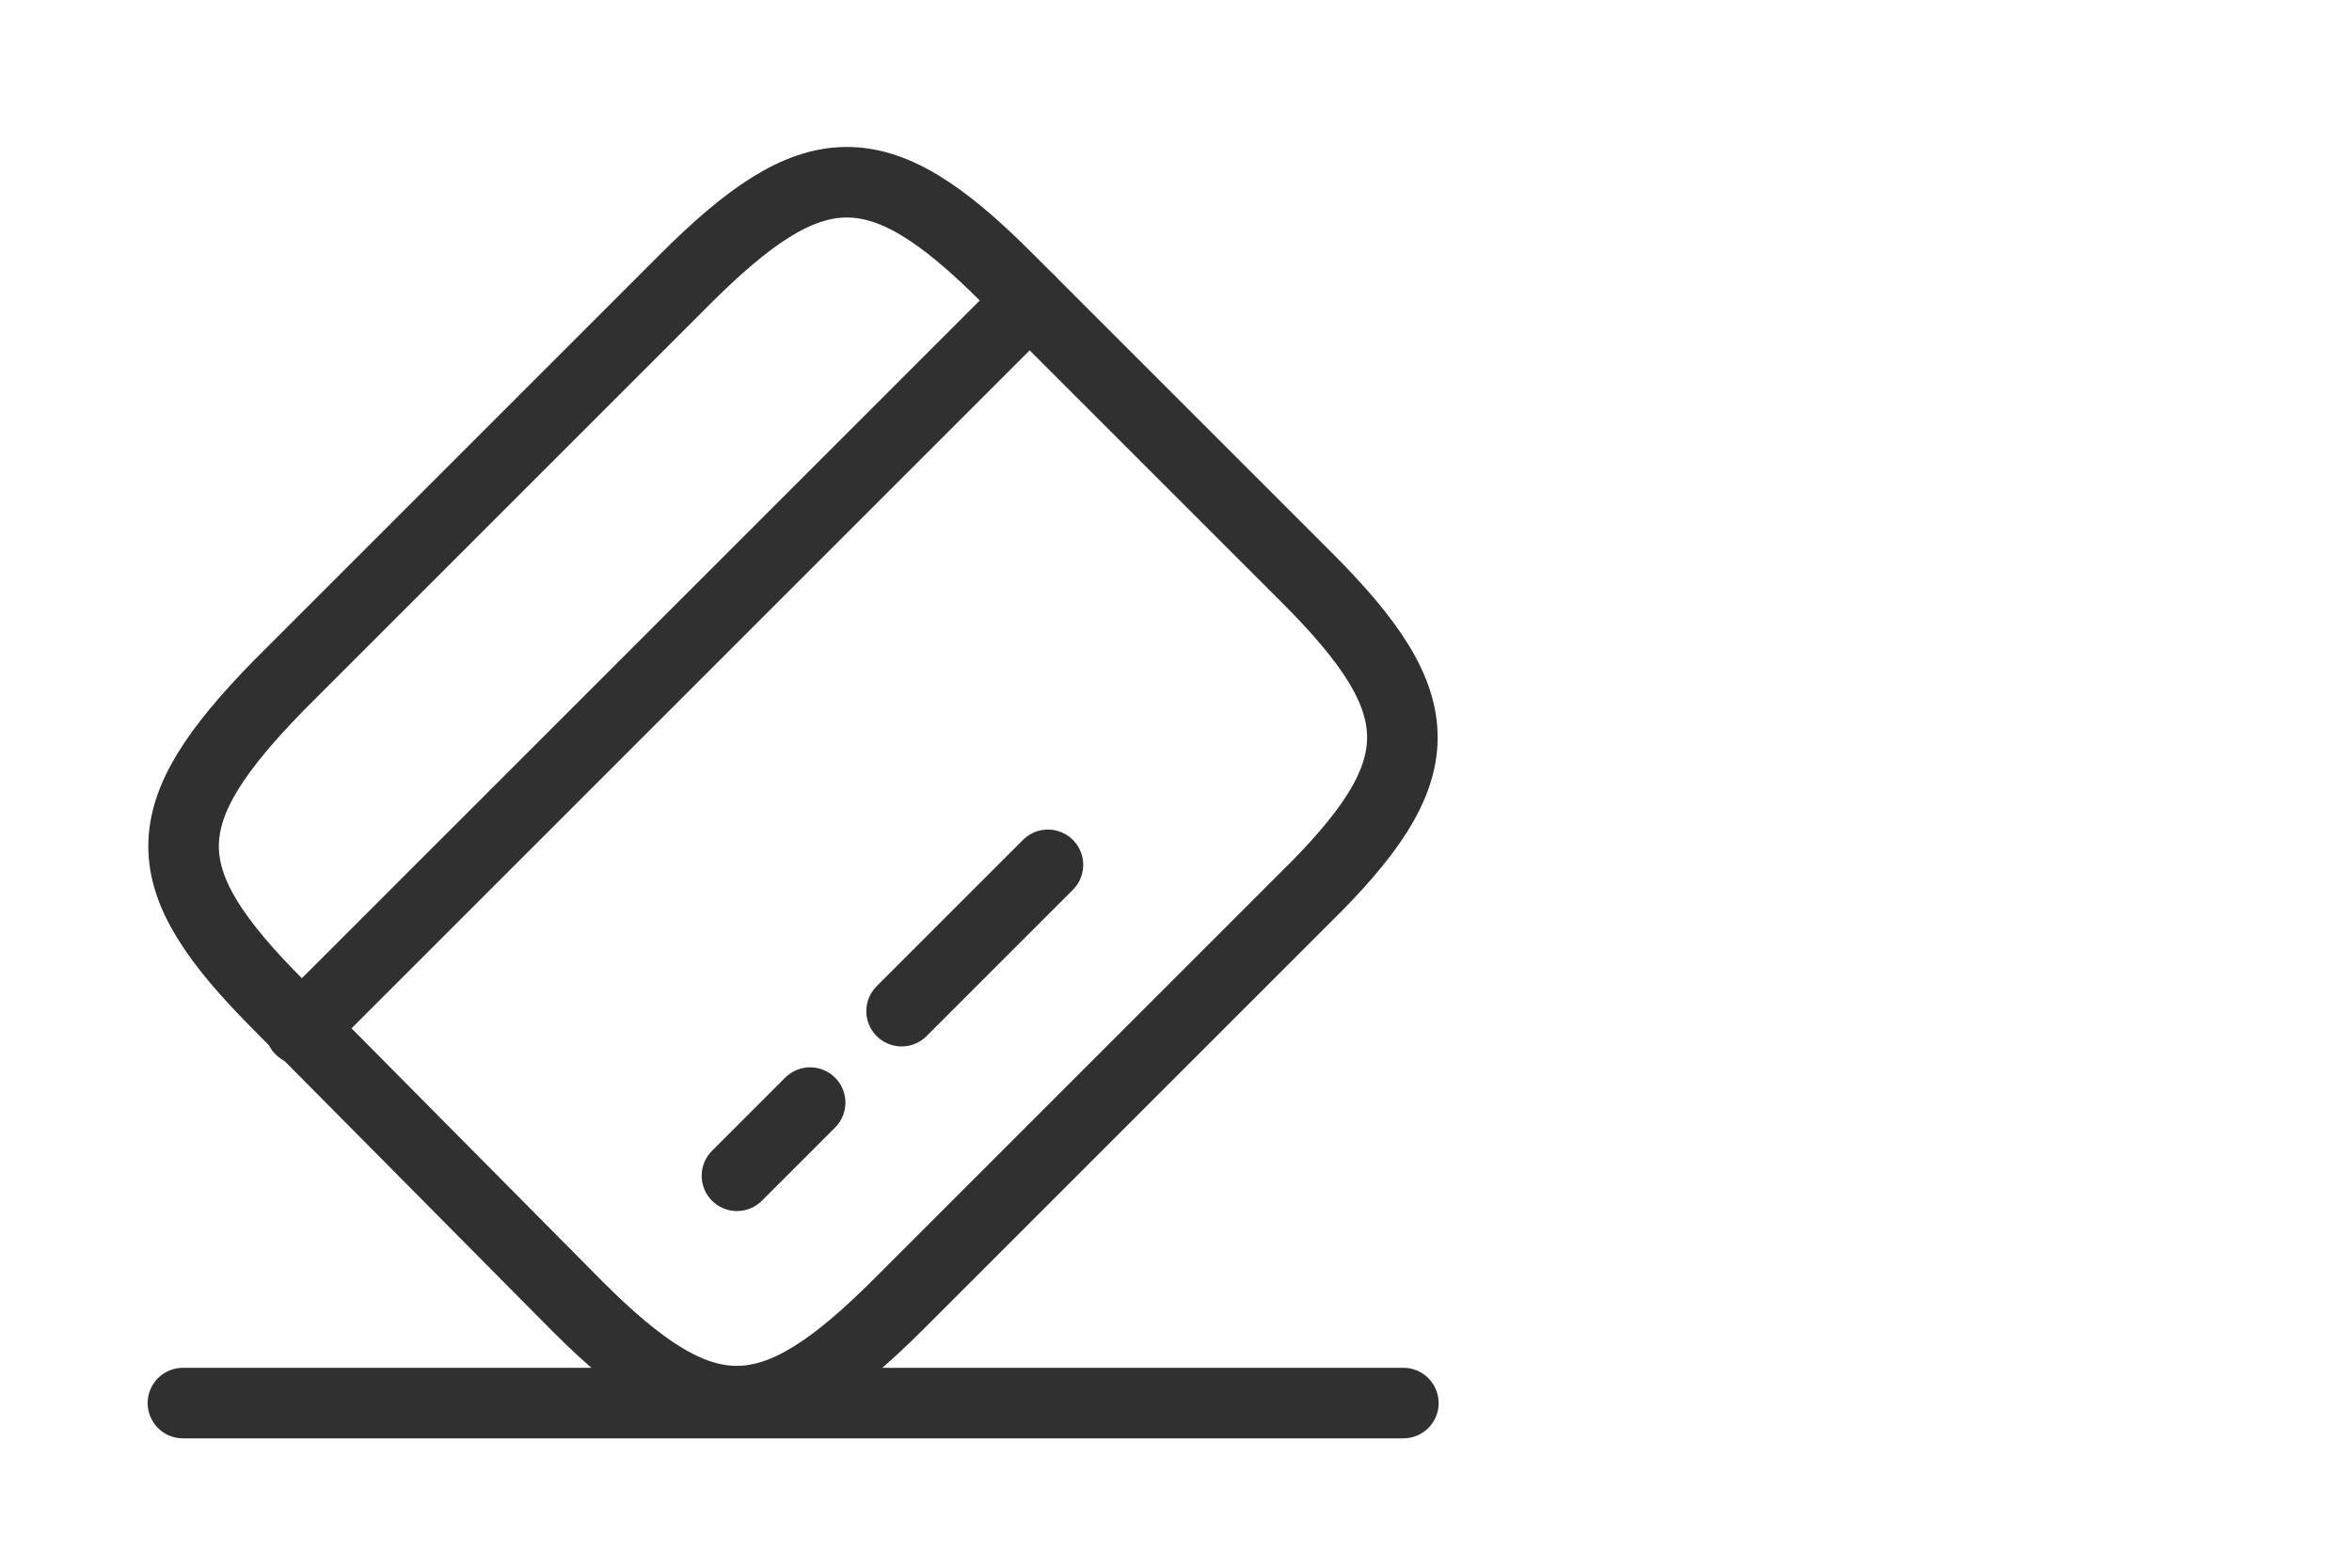
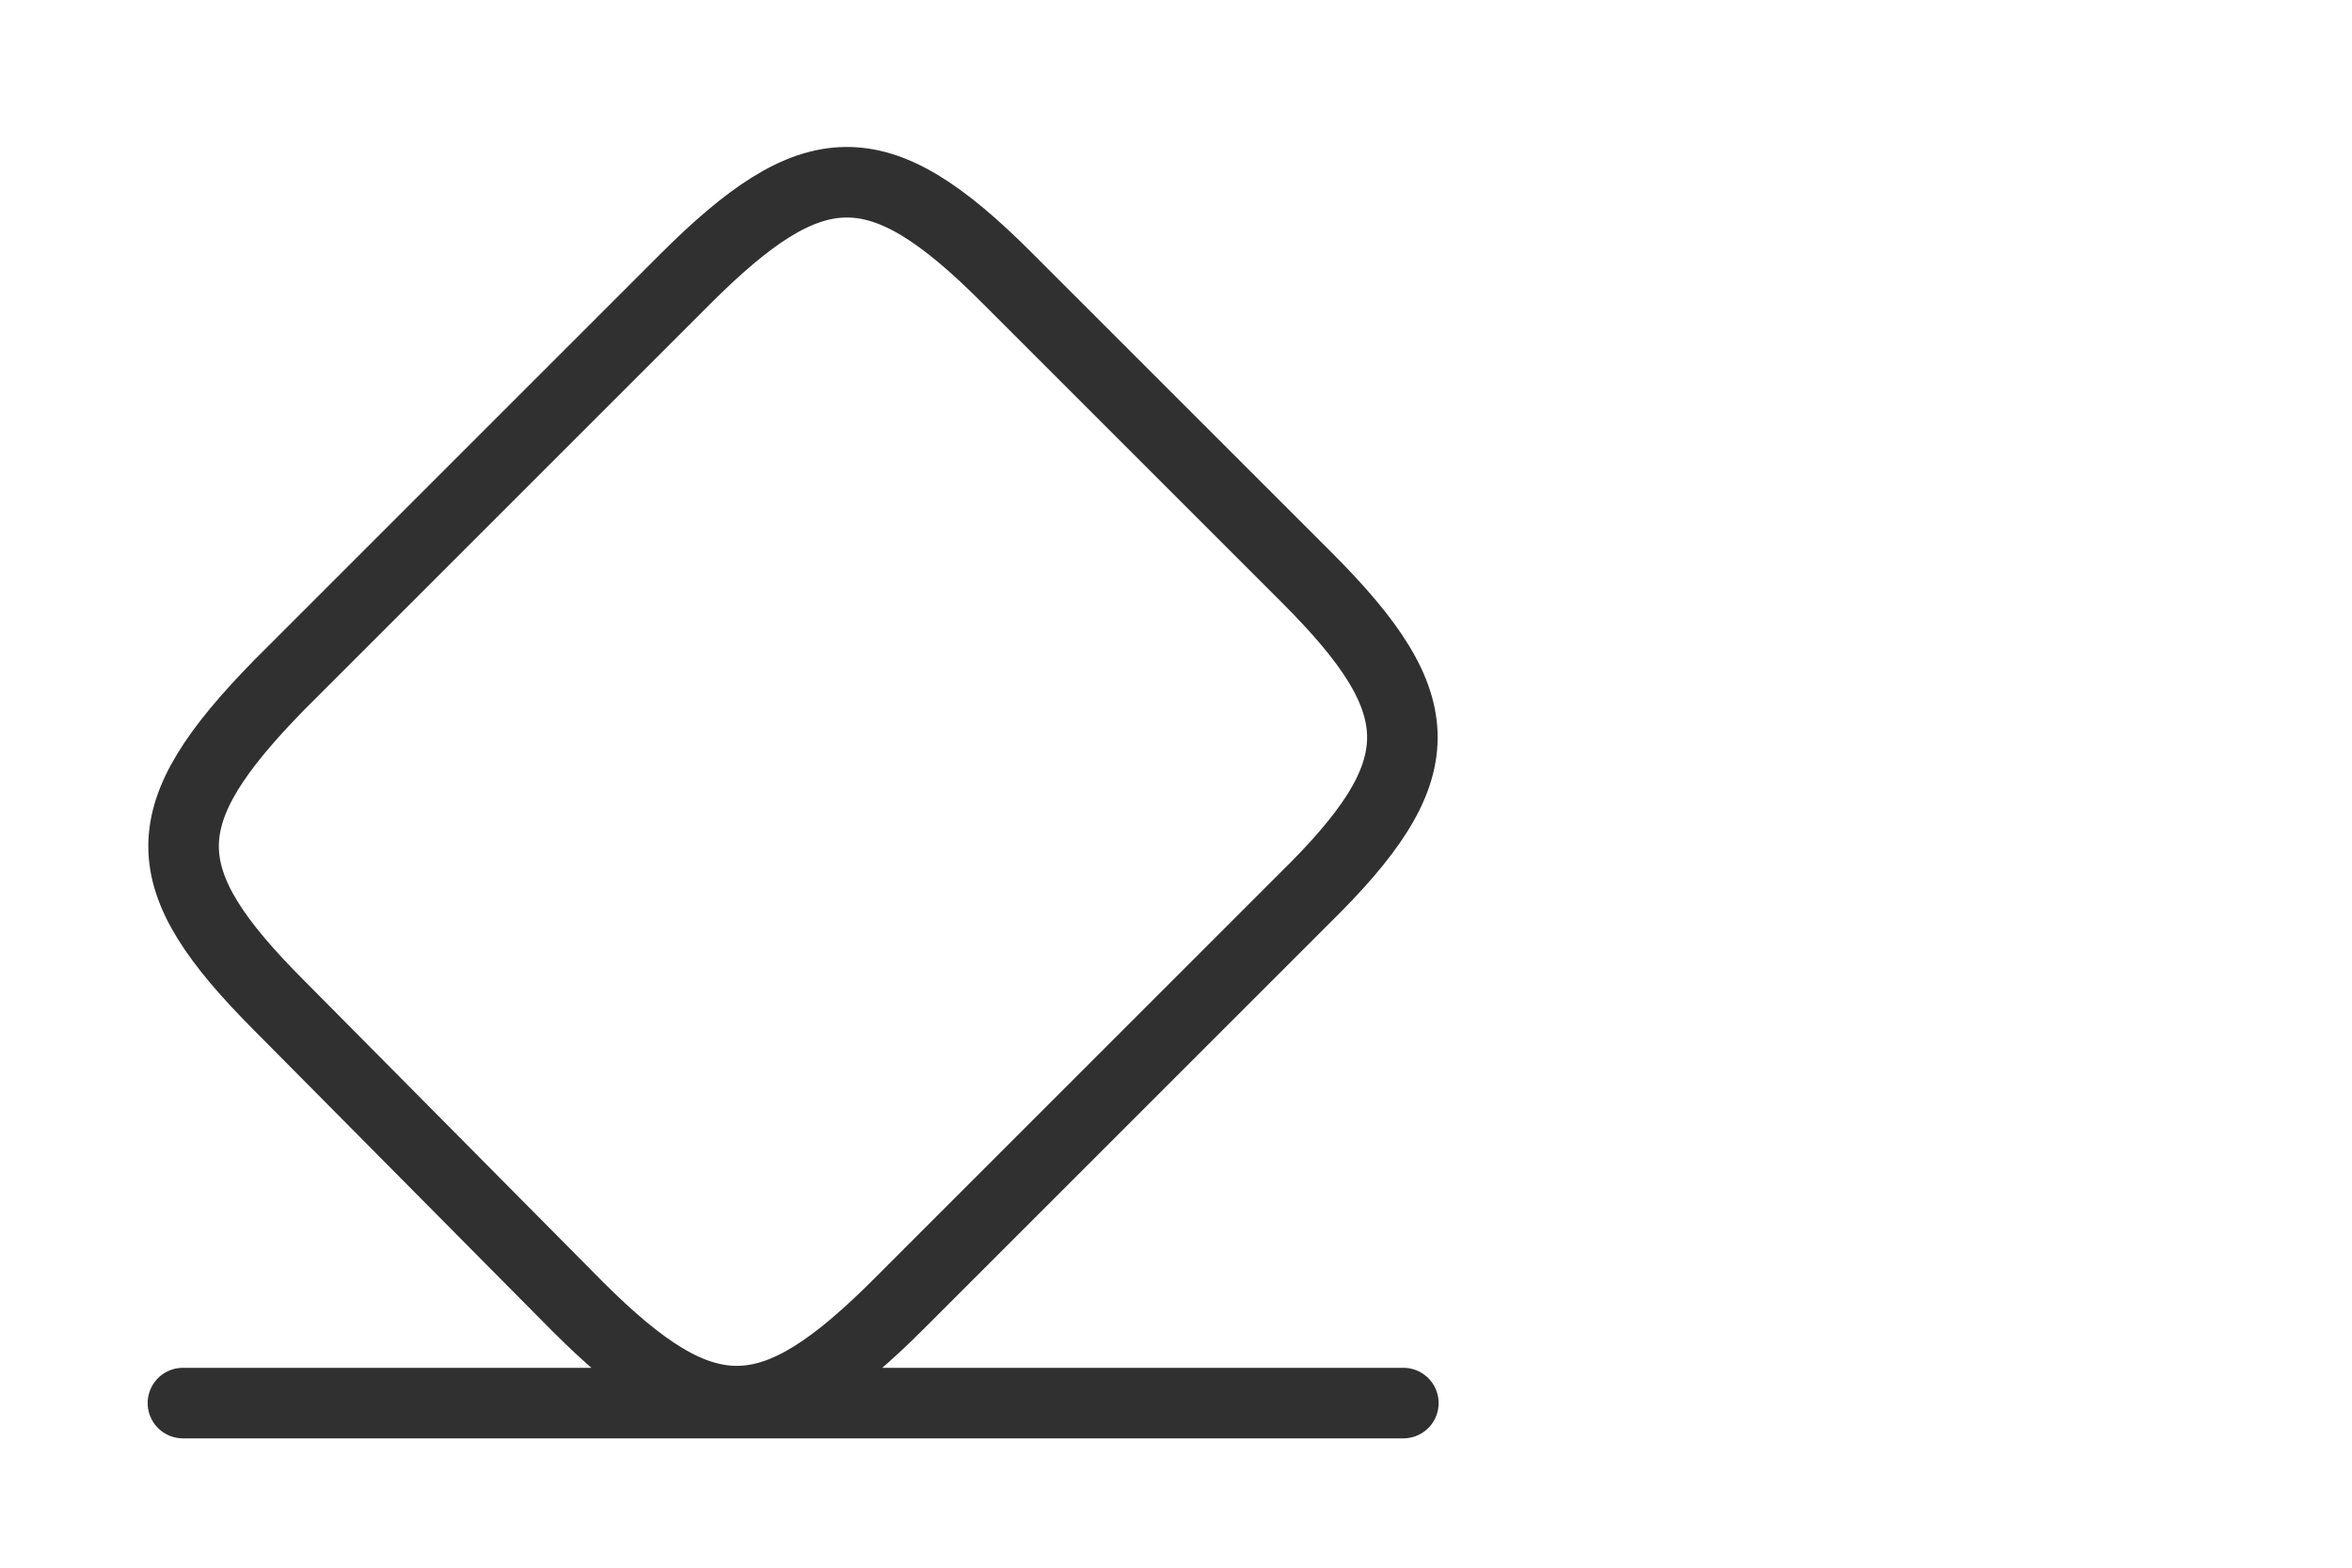
<svg xmlns="http://www.w3.org/2000/svg" version="1.1" id="Ebene_1" x="0px" y="0px" width="90px" height="60px" viewBox="0 0 90 60" style="enable-background:new 0 0 90 60;" xml:space="preserve">
  <style type="text/css">
	.st0{fill:none;stroke:#303030;stroke-width:2.7;stroke-linecap:round;stroke-linejoin:round;stroke-miterlimit:10;}
	.st1{fill:none;stroke:#303030;stroke-width:2.7;stroke-linecap:round;stroke-linejoin:round;}
</style>
-   <path class="st0" d="M11.5,39.4l27.9-27.9 M28.2,45l2.8-2.8 M34.5,38.7l5.6-5.6" />
  <path class="st1" d="M7,53.7h46.7 M10.7,26.2l15.5-15.5c4.9-4.9,7.4-5,12.3-0.1L50,22.1c4.9,4.9,4.9,7.4-0.1,12.3L34.4,49.9  c-4.9,4.9-7.4,5-12.3,0.1L10.7,38.5C5.8,33.6,5.8,31.2,10.7,26.2L10.7,26.2z" />
</svg>